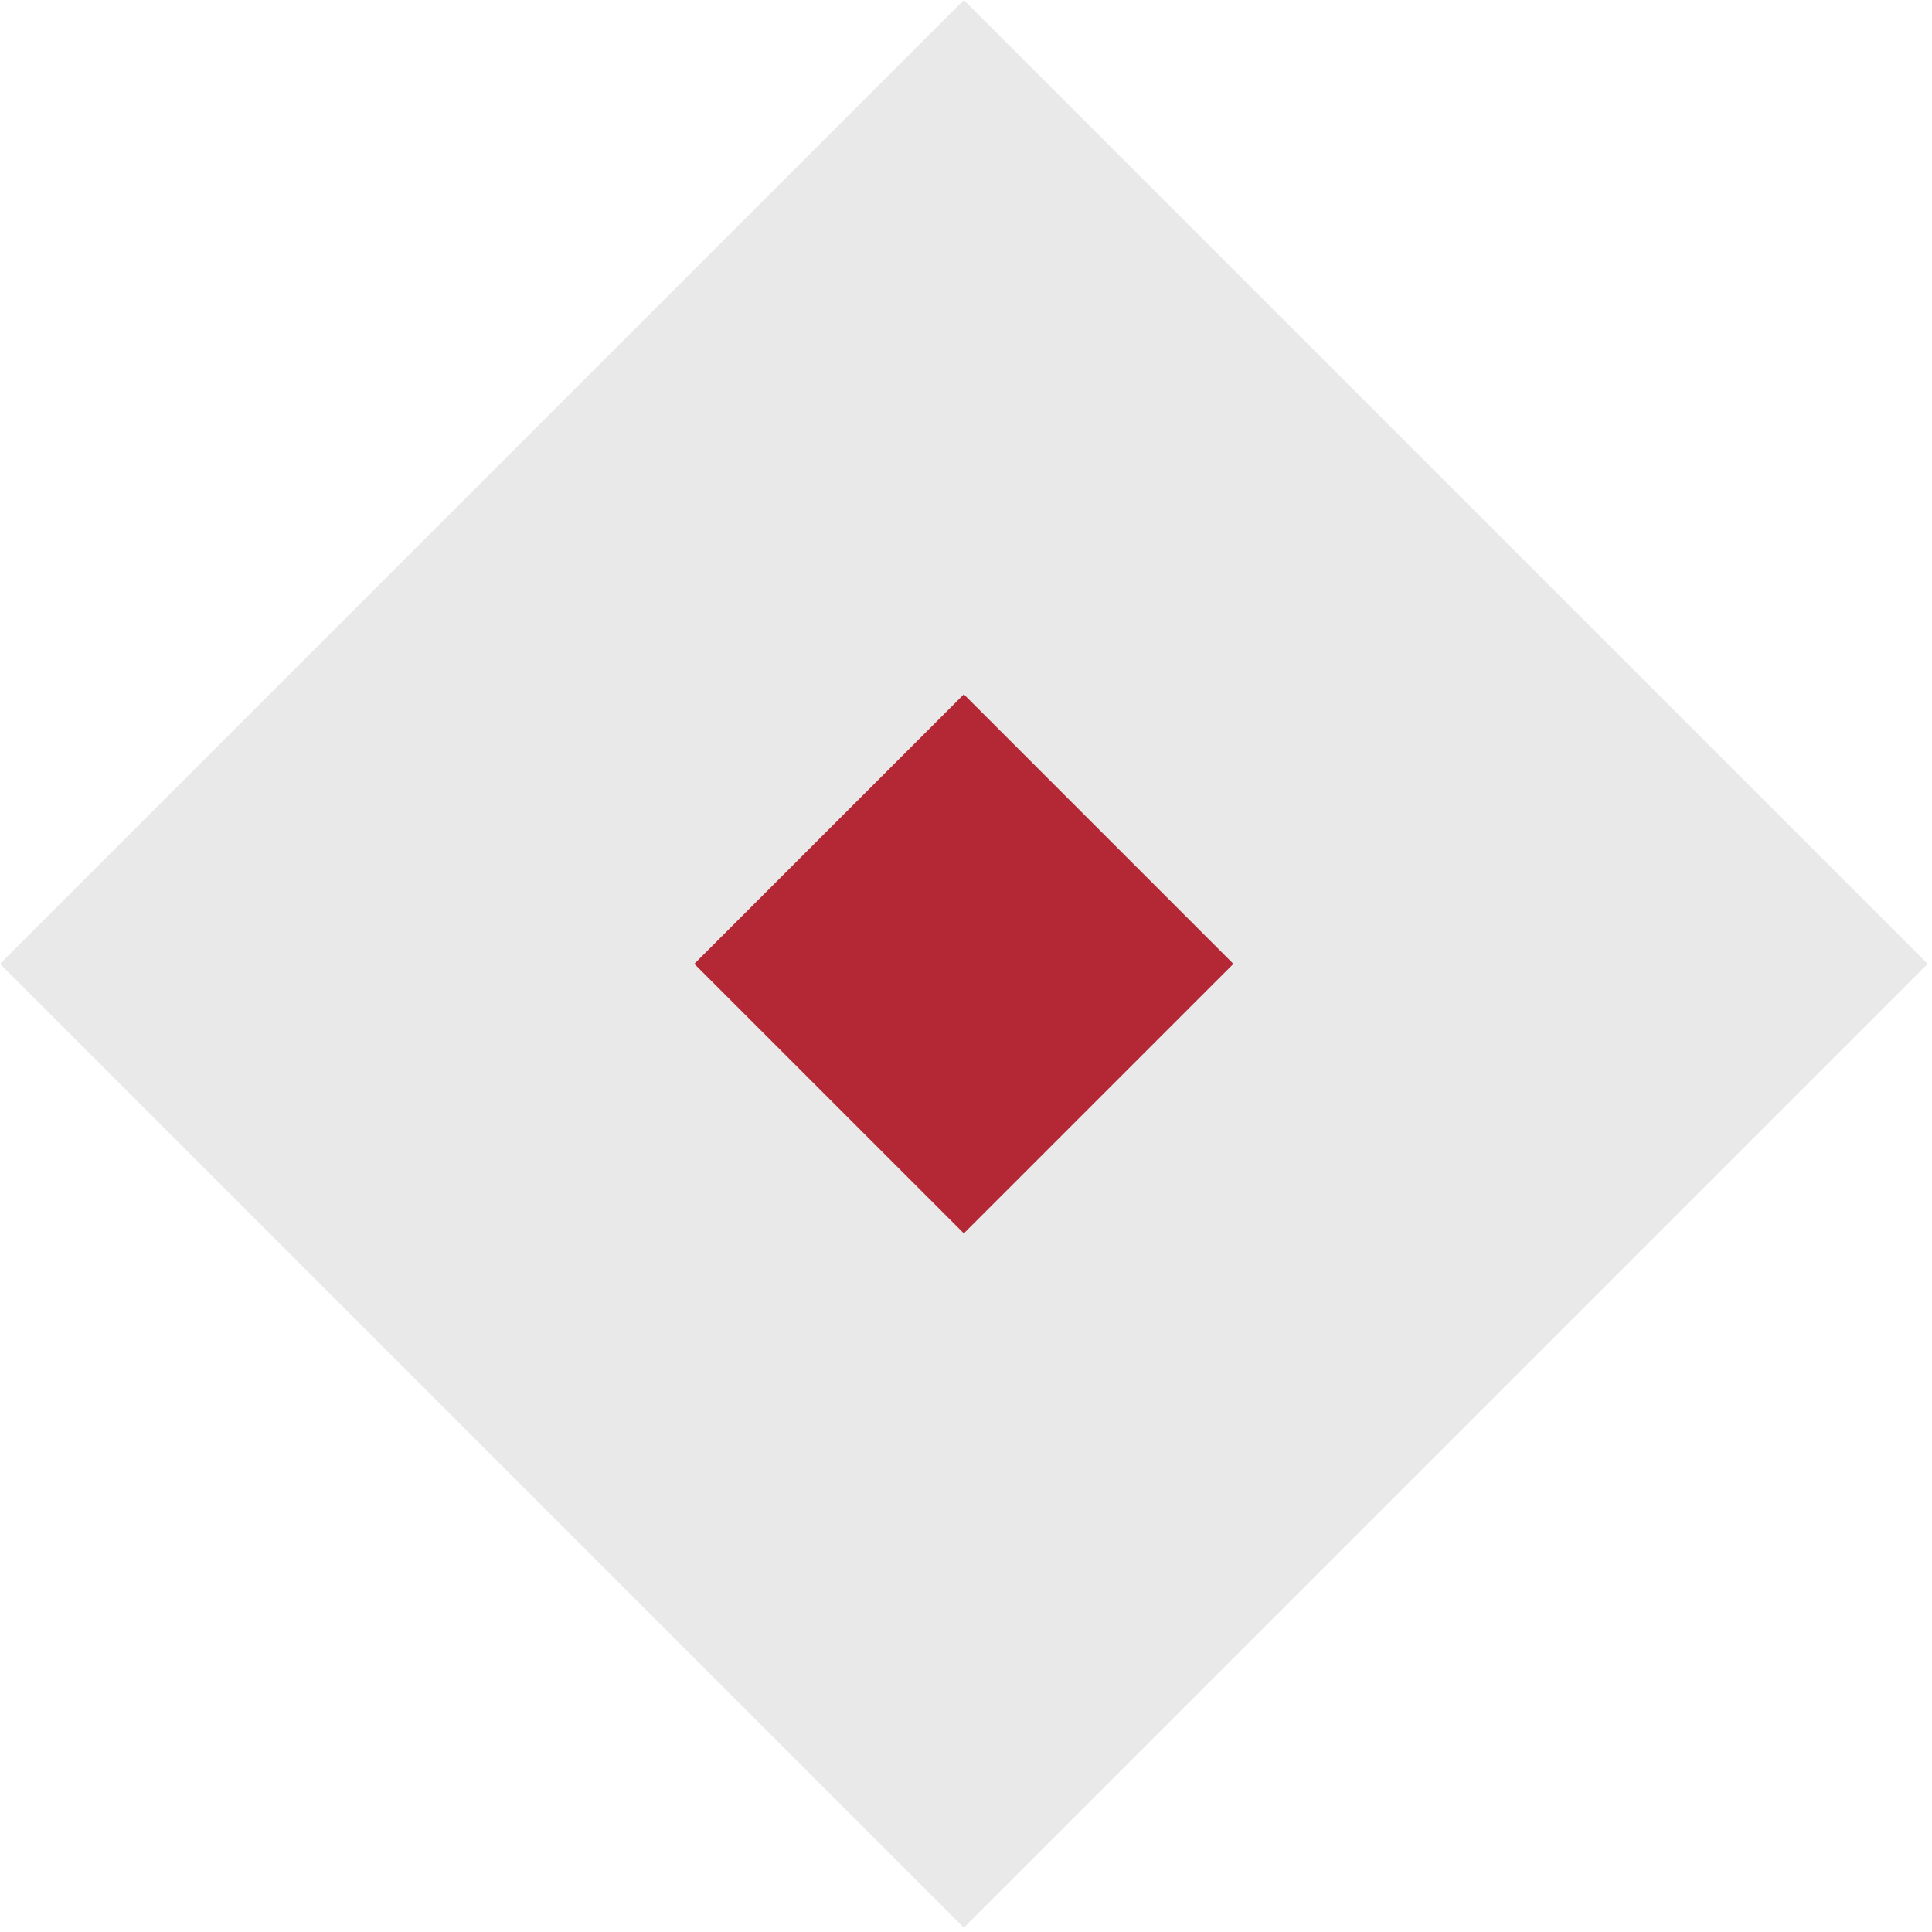
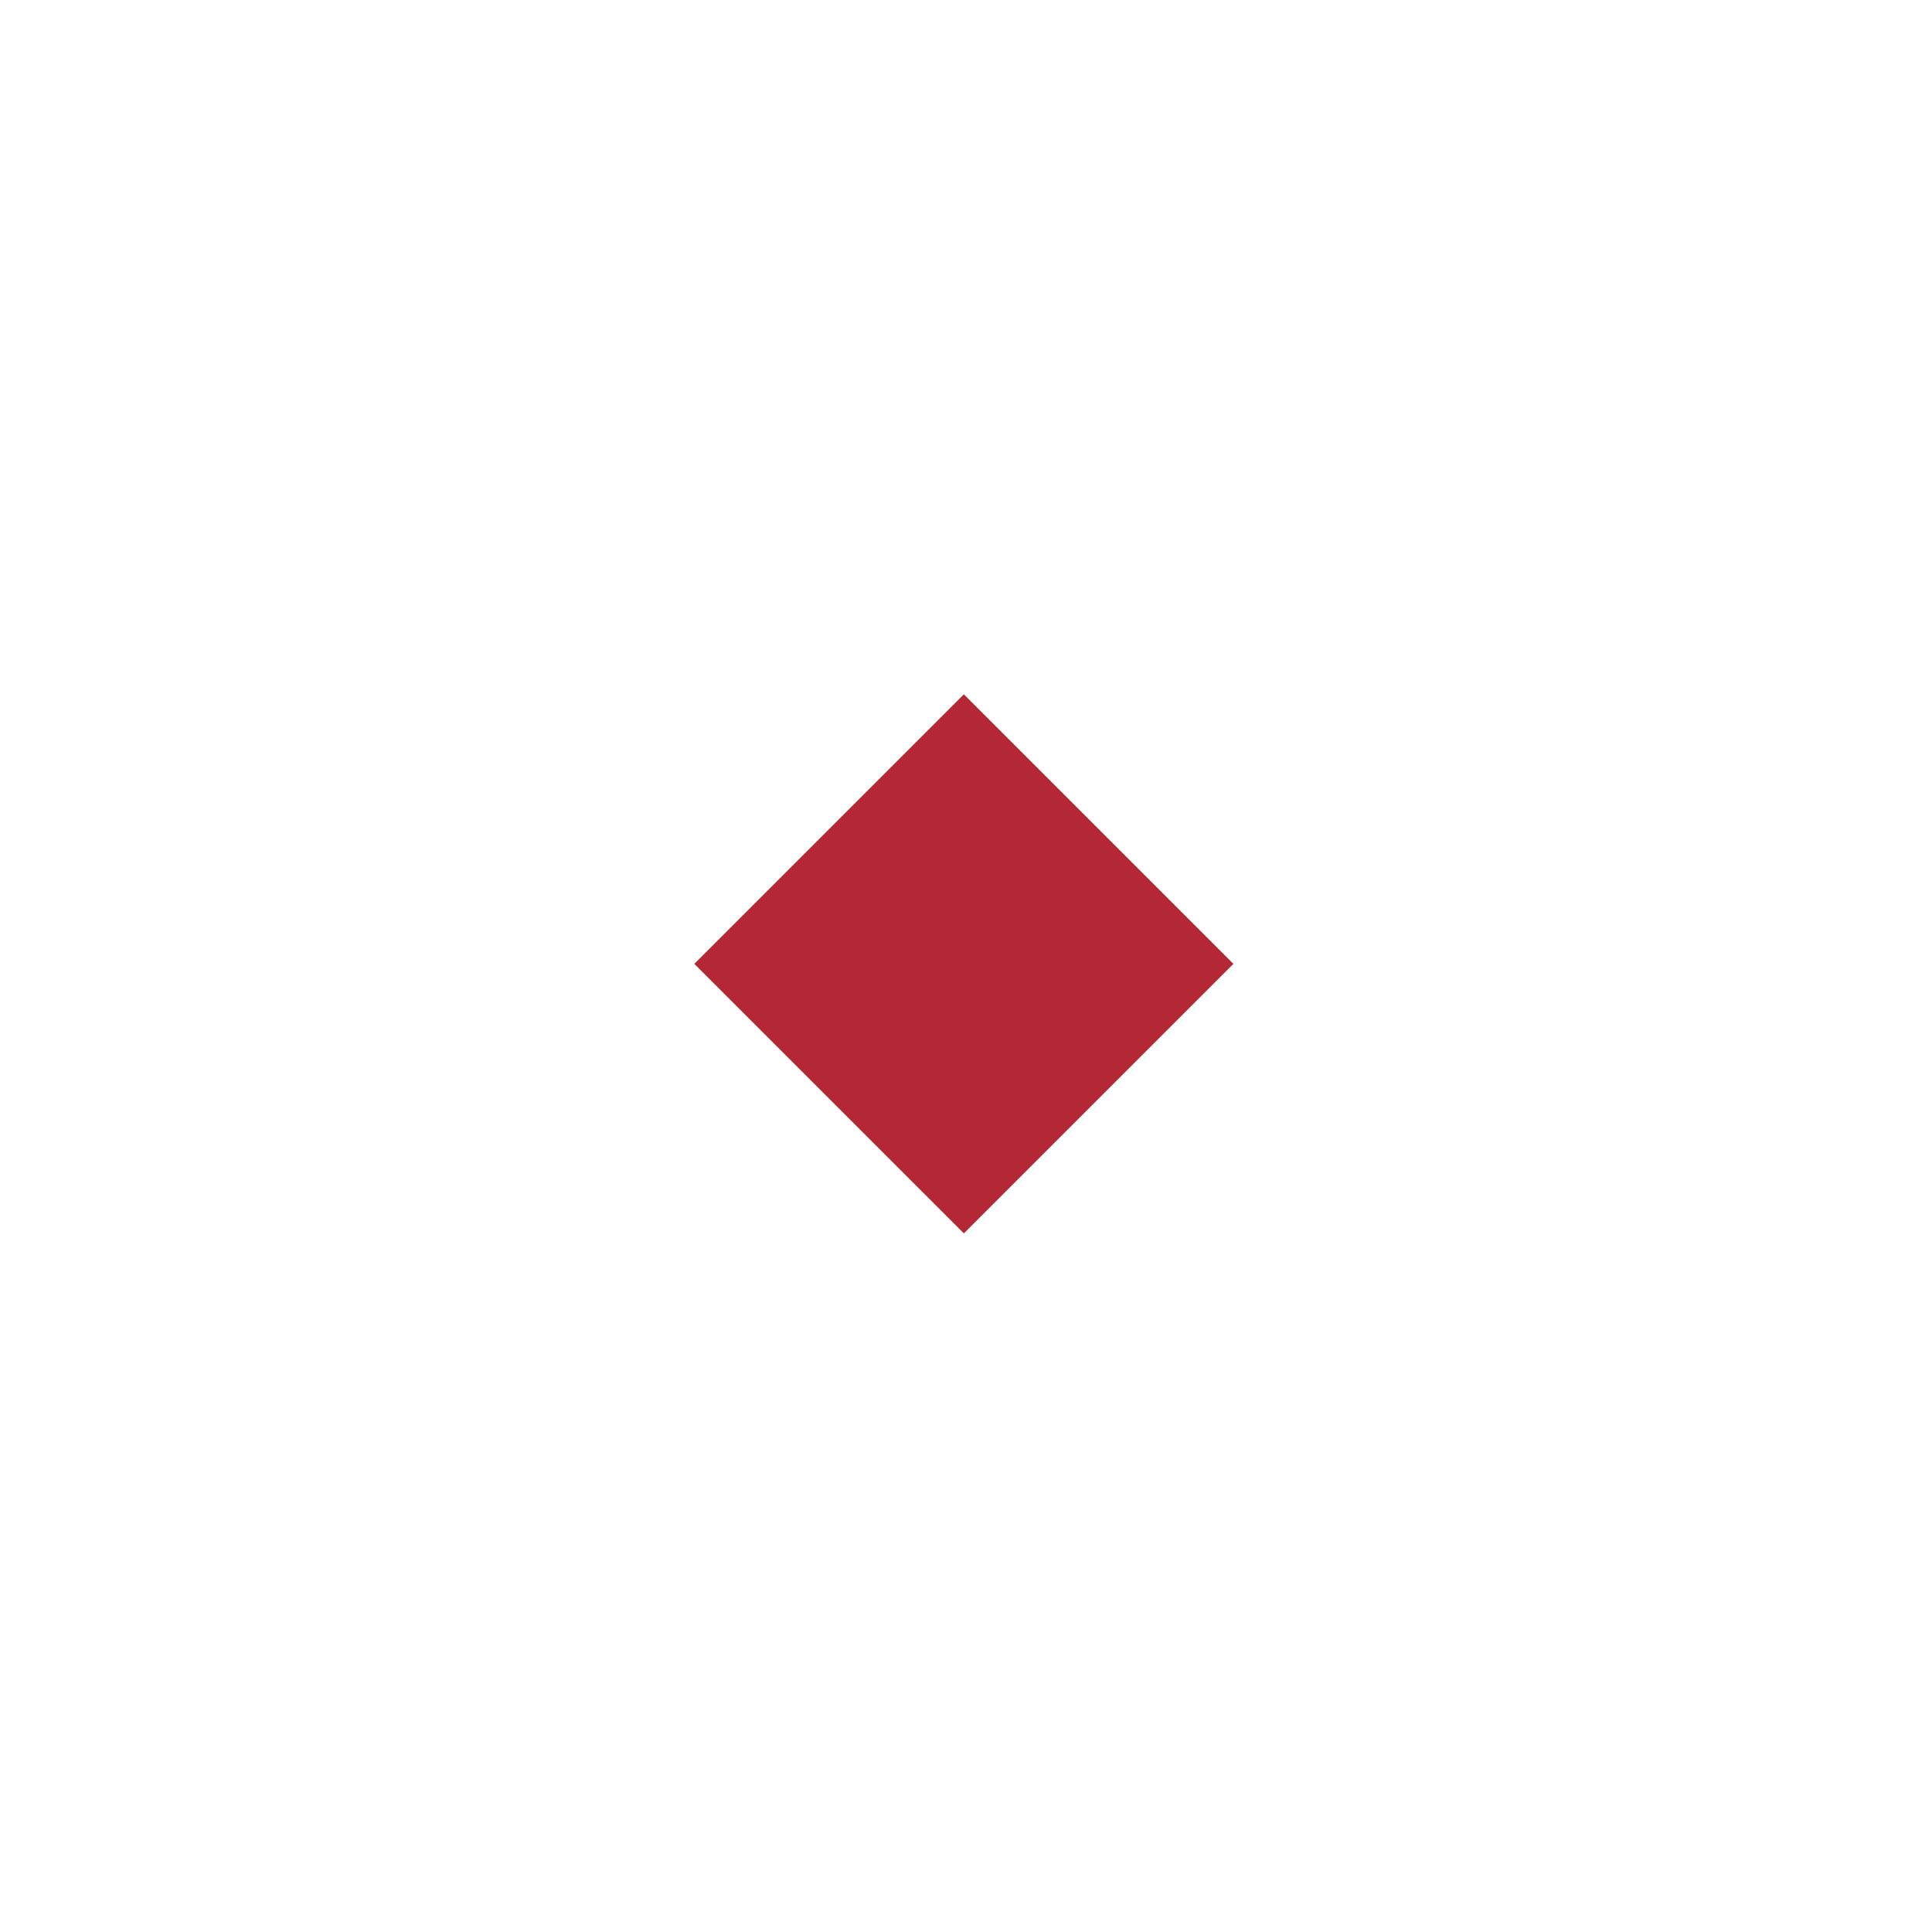
<svg xmlns="http://www.w3.org/2000/svg" width="64" height="64" viewBox="0 0 64 64" fill="none">
-   <path d="M31.929 9.34597e-06L0 31.929L31.929 63.858L63.858 31.929L31.929 9.34597e-06Z" fill="#E9E9E9" />
  <path d="M31.929 23L23 31.929L31.929 40.857L40.858 31.929L31.929 23Z" fill="#B42836" />
</svg>